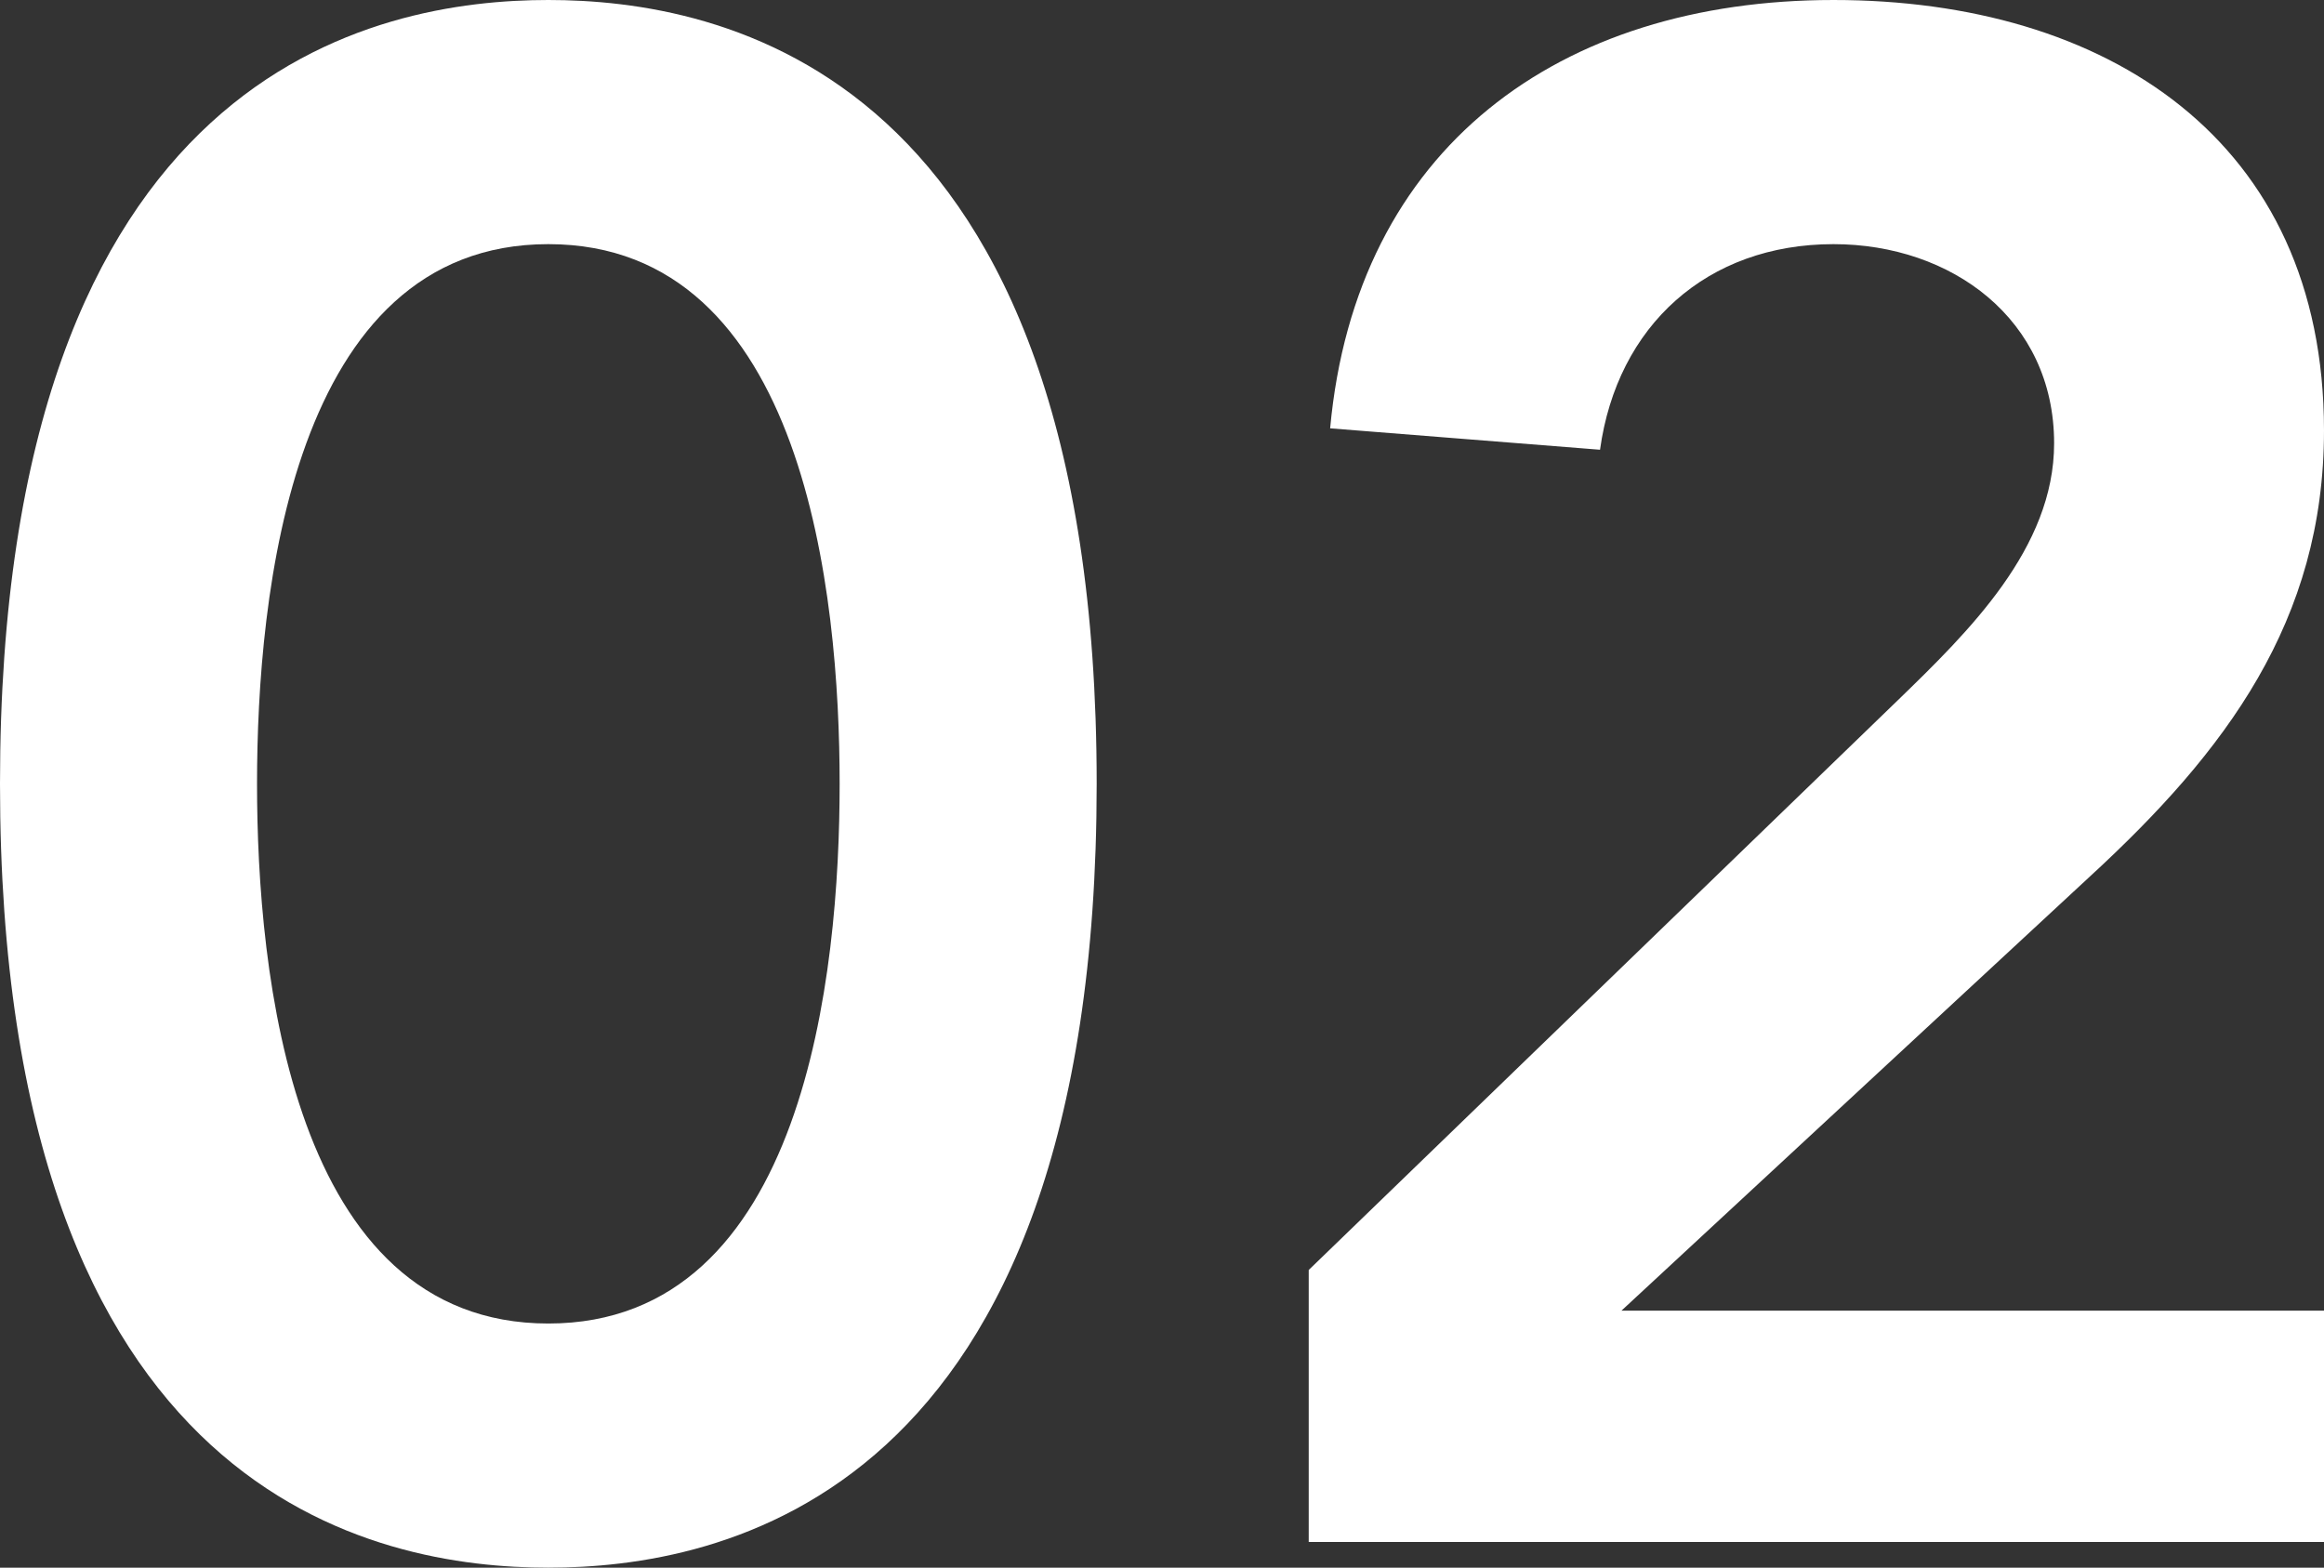
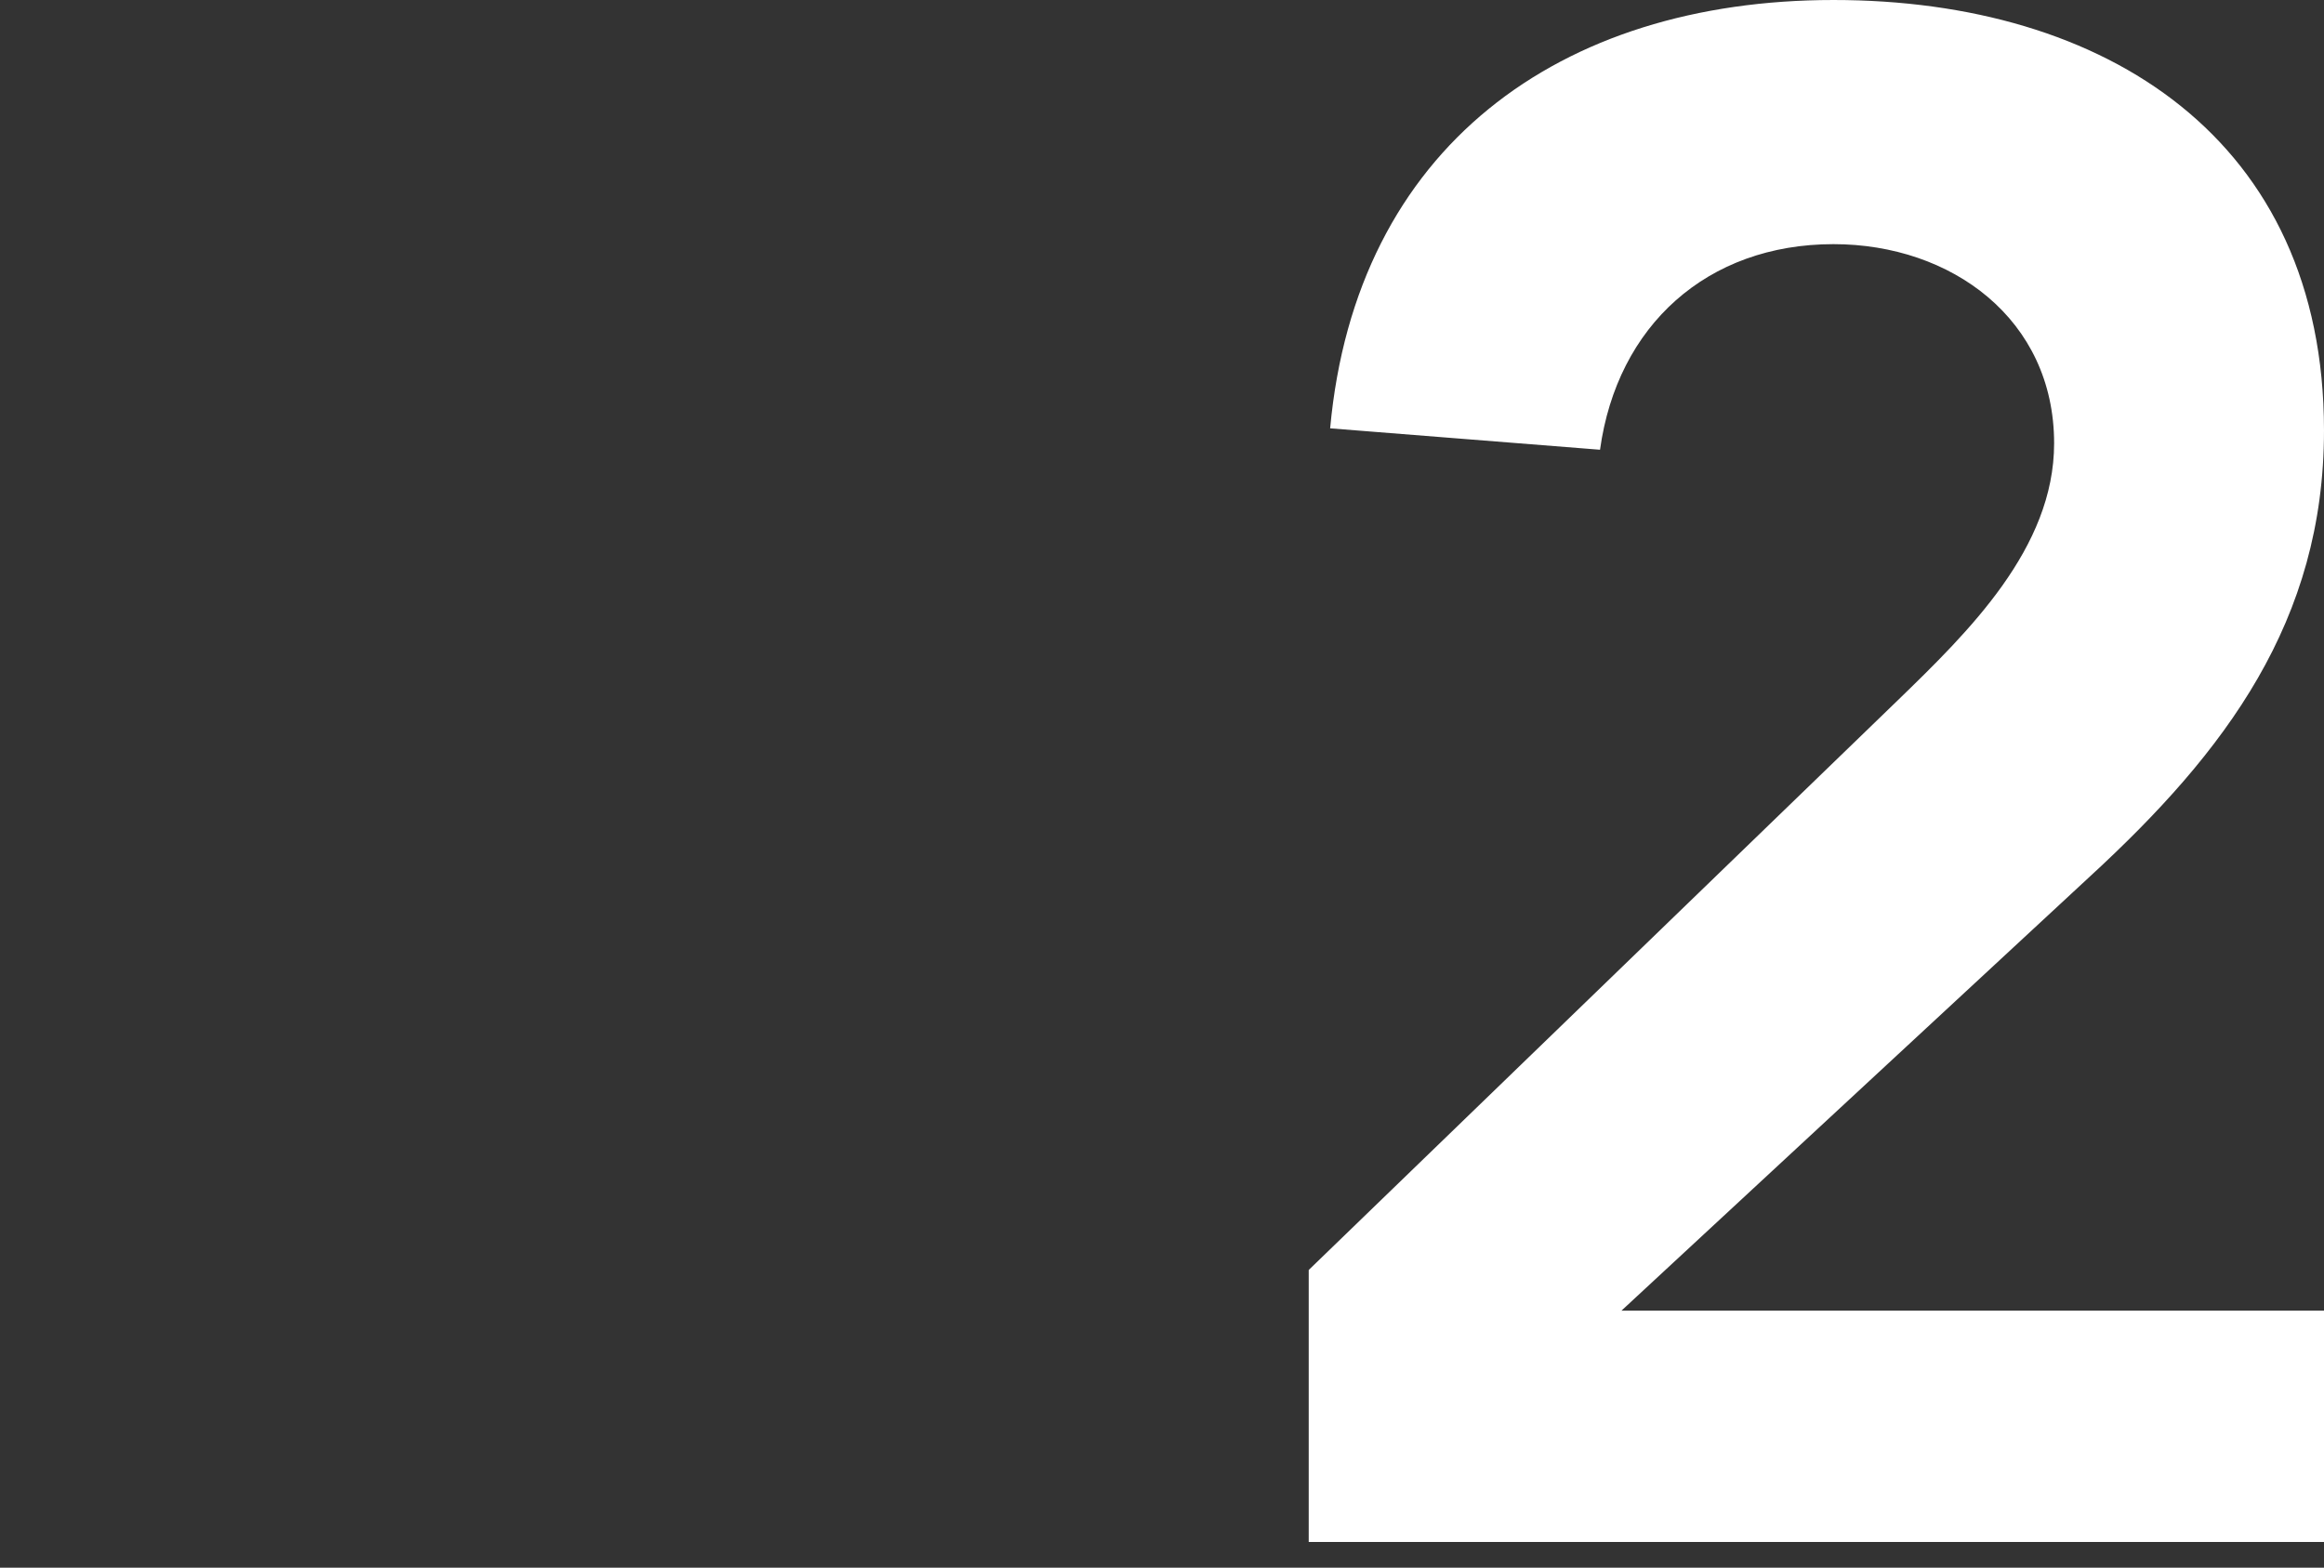
<svg xmlns="http://www.w3.org/2000/svg" width="217" height="146.4" viewBox="0 0 217 146.4">
  <rect x="0" y="0" width="217" height="146.4" fill="#333333" stroke="none" />
  <g id="lp-content-num-02" transform="translate(-6465.305 12108)">
-     <path id="パス_1905" data-name="パス 1905" d="M58.2,4c15.8,0,51.2,6.2,51.2,73.2S74,150.4,58.2,150.4,7,144.2,7,77.2,42.4,4,58.2,4Zm0,123.6c24,0,27.2-32.8,27.2-50.4S82.2,26.8,58.2,26.8,31,59.6,31,77.2,34.2,127.6,58.2,127.6Z" transform="translate(6458.305 -12112)" fill="#fff" />
    <path id="パス_1906" data-name="パス 1906" d="M129.2,122.6l55-53.2c6.6-6.4,14.6-14.2,14.6-24,0-11.6-9.6-18.6-20.6-18.6-11.8,0-20.2,7.6-21.8,19.2l-25.2-2c2.4-26.2,21.4-40,47-40C203.6,4,224,17,224,44.2c0,17.8-9.2,30-21.8,41.6l-43.8,40.6H224V148H129.2Z" transform="translate(6458.305 -12112)" fill="#fff" />
  </g>
</svg>